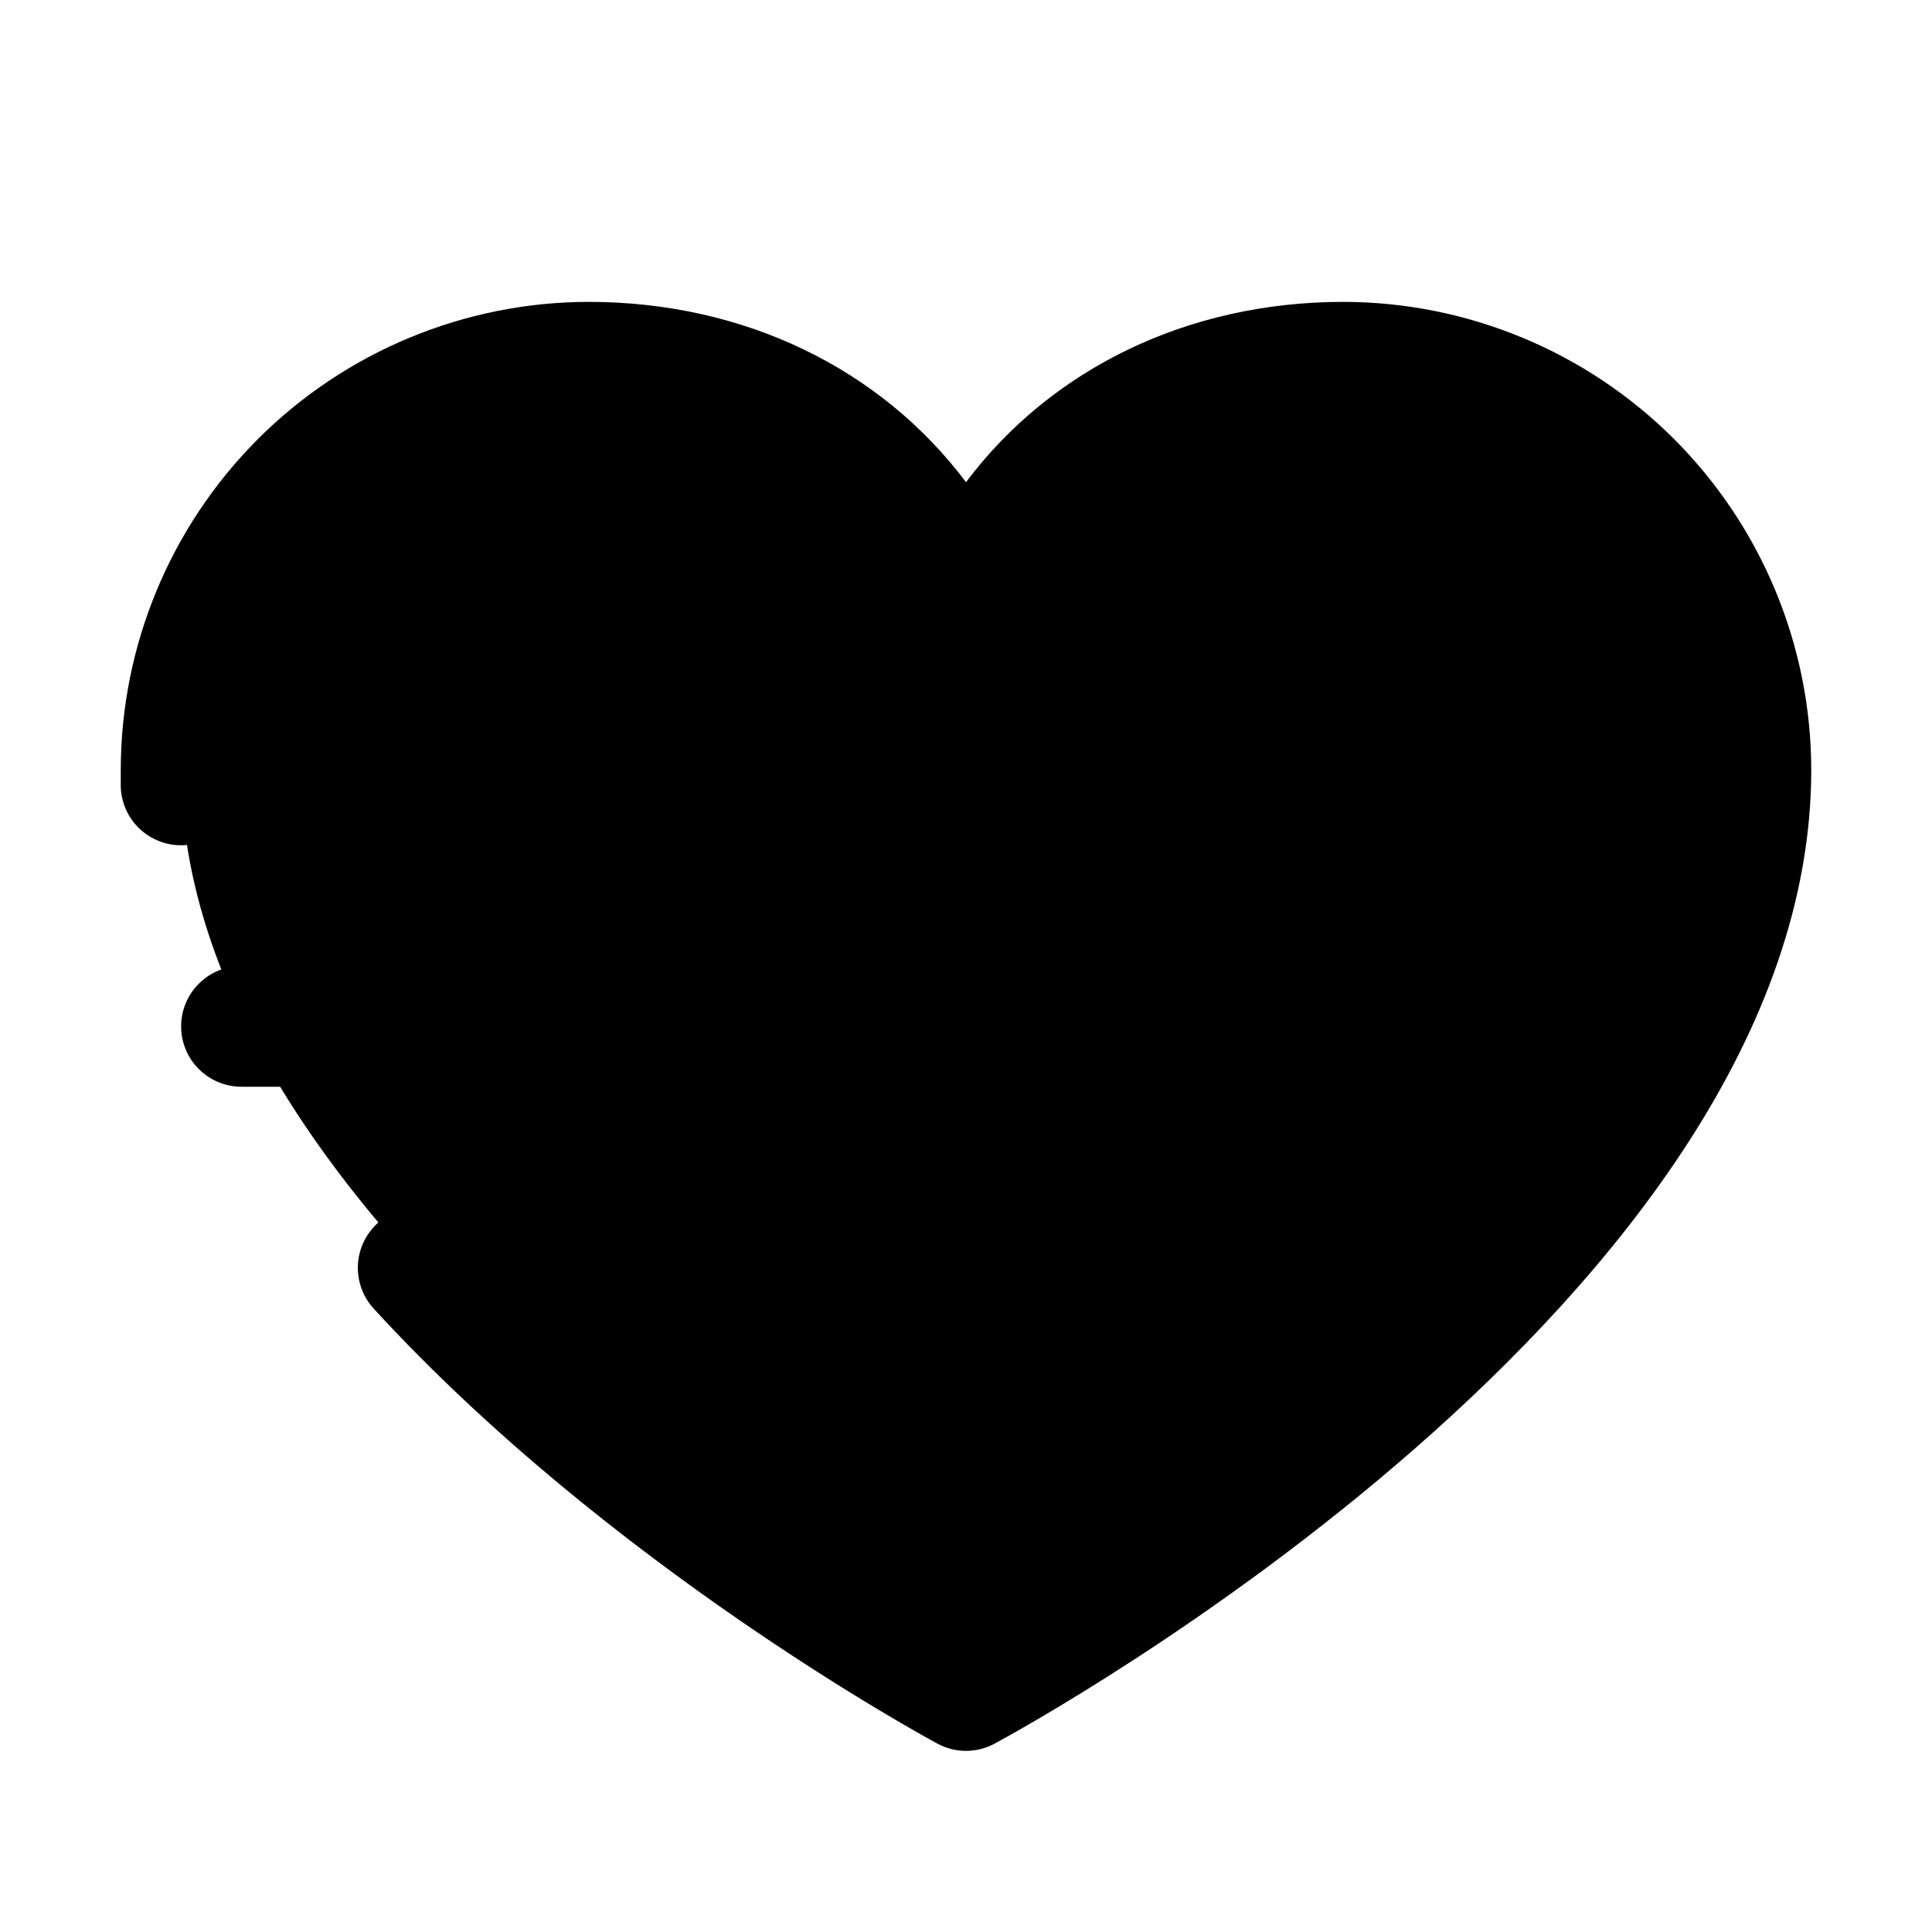
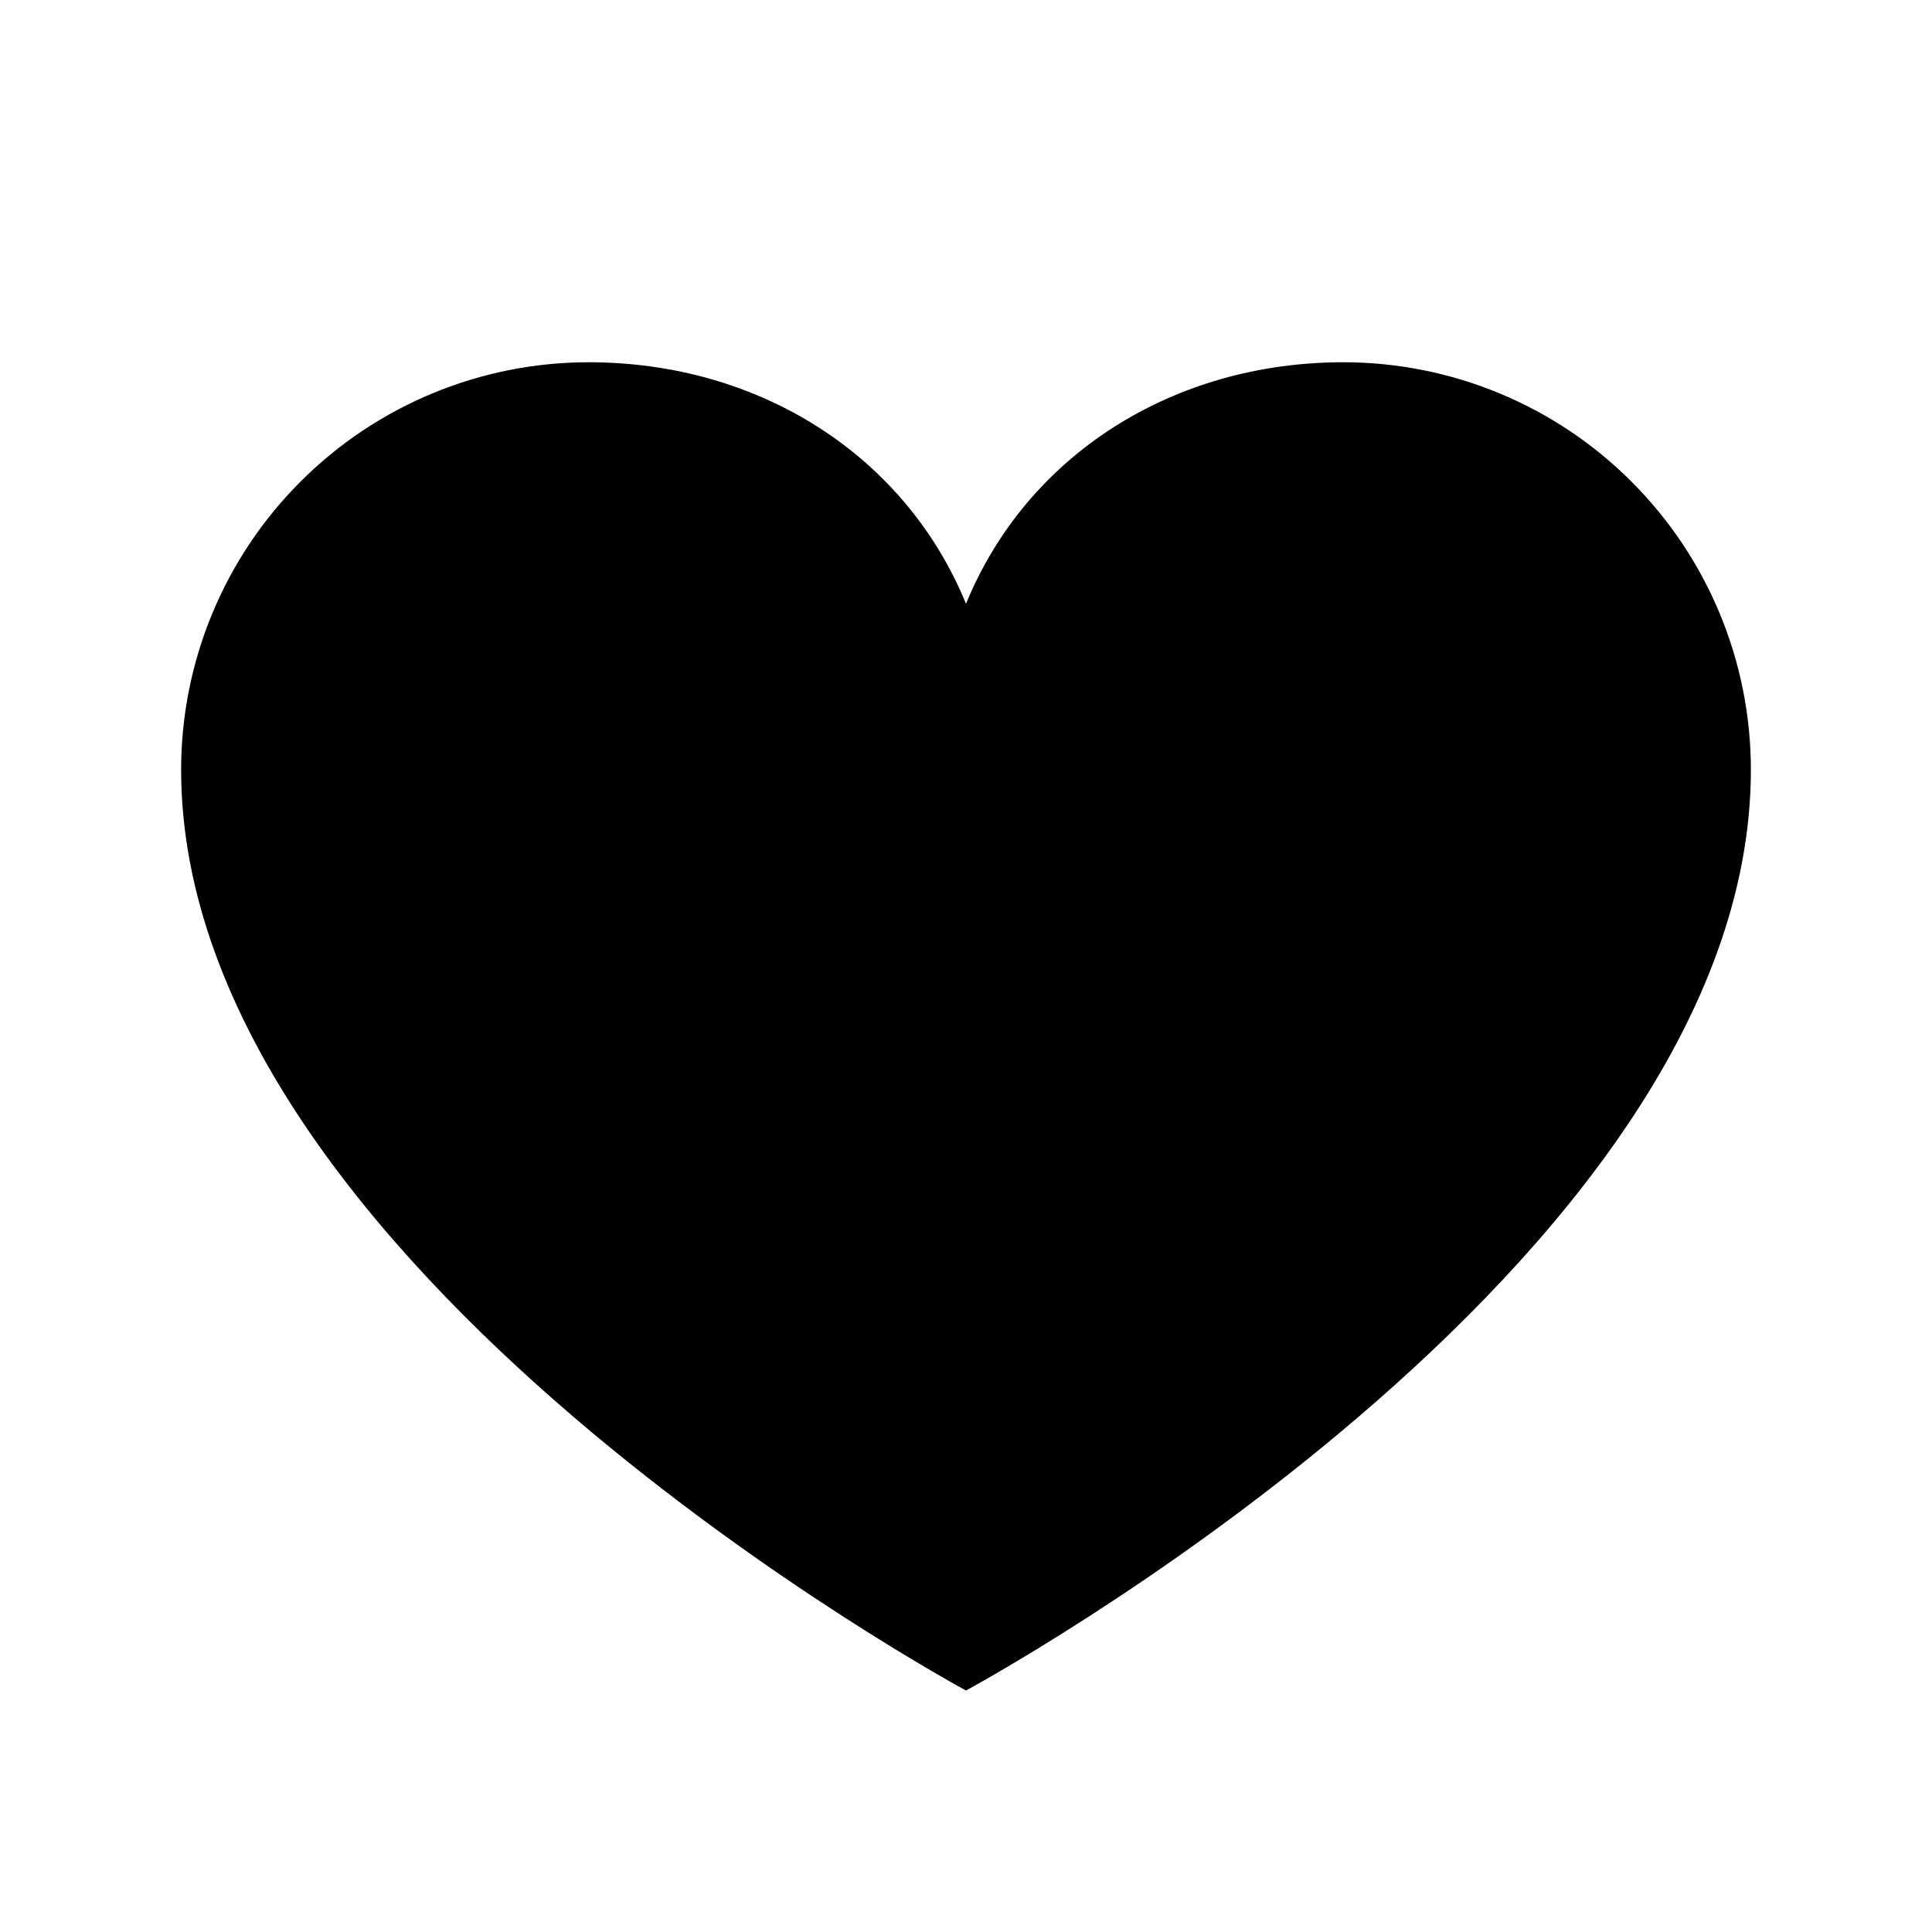
<svg xmlns="http://www.w3.org/2000/svg" width="24" height="24" viewBox="0 0 24 24" fill="none">
  <path opacity="0.2" d="M21.75 9.562C21.75 15.75 12 21 12 21C12 21 2.25 15.75 2.25 9.562C2.25 8.22 2.783 6.932 3.733 5.983C4.682 5.033 5.97 4.5 7.312 4.5C9.43 4.5 11.244 5.654 12 7.5C12.756 5.654 14.57 4.5 16.688 4.5C18.03 4.5 19.318 5.033 20.267 5.983C21.217 6.932 21.75 8.22 21.75 9.562Z" fill="#5BB8E8" style="fill:#5BB8E8;fill:color(display-p3 0.357 0.722 0.91);fill-opacity:1;" />
-   <path d="M6.75 13.5H3C2.801 13.5 2.61 13.421 2.47 13.28C2.329 13.14 2.25 12.949 2.25 12.75C2.25 12.551 2.329 12.36 2.47 12.22C2.61 12.079 2.801 12 3 12H6.349L7.626 10.084C7.694 9.981 7.787 9.897 7.896 9.838C8.005 9.78 8.126 9.749 8.25 9.749C8.374 9.749 8.495 9.78 8.604 9.838C8.713 9.897 8.806 9.981 8.874 10.084L11.25 13.646L12.126 12.334C12.194 12.231 12.287 12.147 12.396 12.089C12.505 12.03 12.627 12 12.75 12H15C15.199 12 15.39 12.079 15.53 12.22C15.671 12.36 15.75 12.551 15.75 12.75C15.75 12.949 15.671 13.14 15.53 13.28C15.39 13.421 15.199 13.5 15 13.5H13.151L11.874 15.416C11.806 15.519 11.713 15.604 11.604 15.662C11.495 15.72 11.374 15.751 11.25 15.751C11.126 15.751 11.005 15.72 10.896 15.662C10.787 15.604 10.694 15.519 10.626 15.416L8.25 11.852L7.374 13.164C7.306 13.268 7.213 13.352 7.104 13.411C6.995 13.469 6.874 13.5 6.75 13.5ZM16.688 3.75C14.752 3.75 13.057 4.582 12 5.99C10.943 4.582 9.248 3.75 7.312 3.75C5.771 3.752 4.294 4.365 3.204 5.454C2.115 6.544 1.502 8.021 1.5 9.562C1.5 9.633 1.5 9.703 1.5 9.773C1.506 9.972 1.591 10.161 1.736 10.297C1.881 10.433 2.075 10.506 2.273 10.5C2.472 10.494 2.661 10.409 2.797 10.264C2.933 10.119 3.006 9.925 3 9.727C3 9.672 3 9.617 3 9.562C3.001 8.419 3.456 7.323 4.265 6.515C5.073 5.706 6.169 5.251 7.312 5.25C9.136 5.25 10.667 6.221 11.306 7.781C11.363 7.919 11.459 8.036 11.582 8.119C11.706 8.202 11.851 8.246 12 8.246C12.149 8.246 12.294 8.202 12.418 8.119C12.541 8.036 12.637 7.919 12.694 7.781C13.333 6.218 14.864 5.25 16.688 5.25C17.831 5.251 18.927 5.706 19.735 6.515C20.544 7.323 20.998 8.419 21 9.562C21 14.588 13.71 19.139 12 20.137C10.985 19.546 8.003 17.7 5.749 15.243C5.682 15.17 5.602 15.111 5.513 15.07C5.423 15.028 5.327 15.005 5.228 15C5.13 14.996 5.031 15.011 4.939 15.045C4.846 15.079 4.761 15.13 4.688 15.197C4.616 15.264 4.557 15.344 4.515 15.433C4.474 15.522 4.45 15.619 4.446 15.717C4.442 15.816 4.457 15.914 4.491 16.007C4.524 16.099 4.576 16.184 4.643 16.257C7.565 19.445 11.48 21.571 11.645 21.66C11.754 21.719 11.876 21.75 12 21.75C12.124 21.75 12.246 21.719 12.355 21.66C12.77 21.437 22.5 16.125 22.5 9.562C22.498 8.021 21.885 6.544 20.796 5.454C19.706 4.365 18.229 3.752 16.688 3.75Z" fill="#5BB8E8" style="fill:#5BB8E8;fill:color(display-p3 0.357 0.722 0.91);fill-opacity:1;" />
</svg>